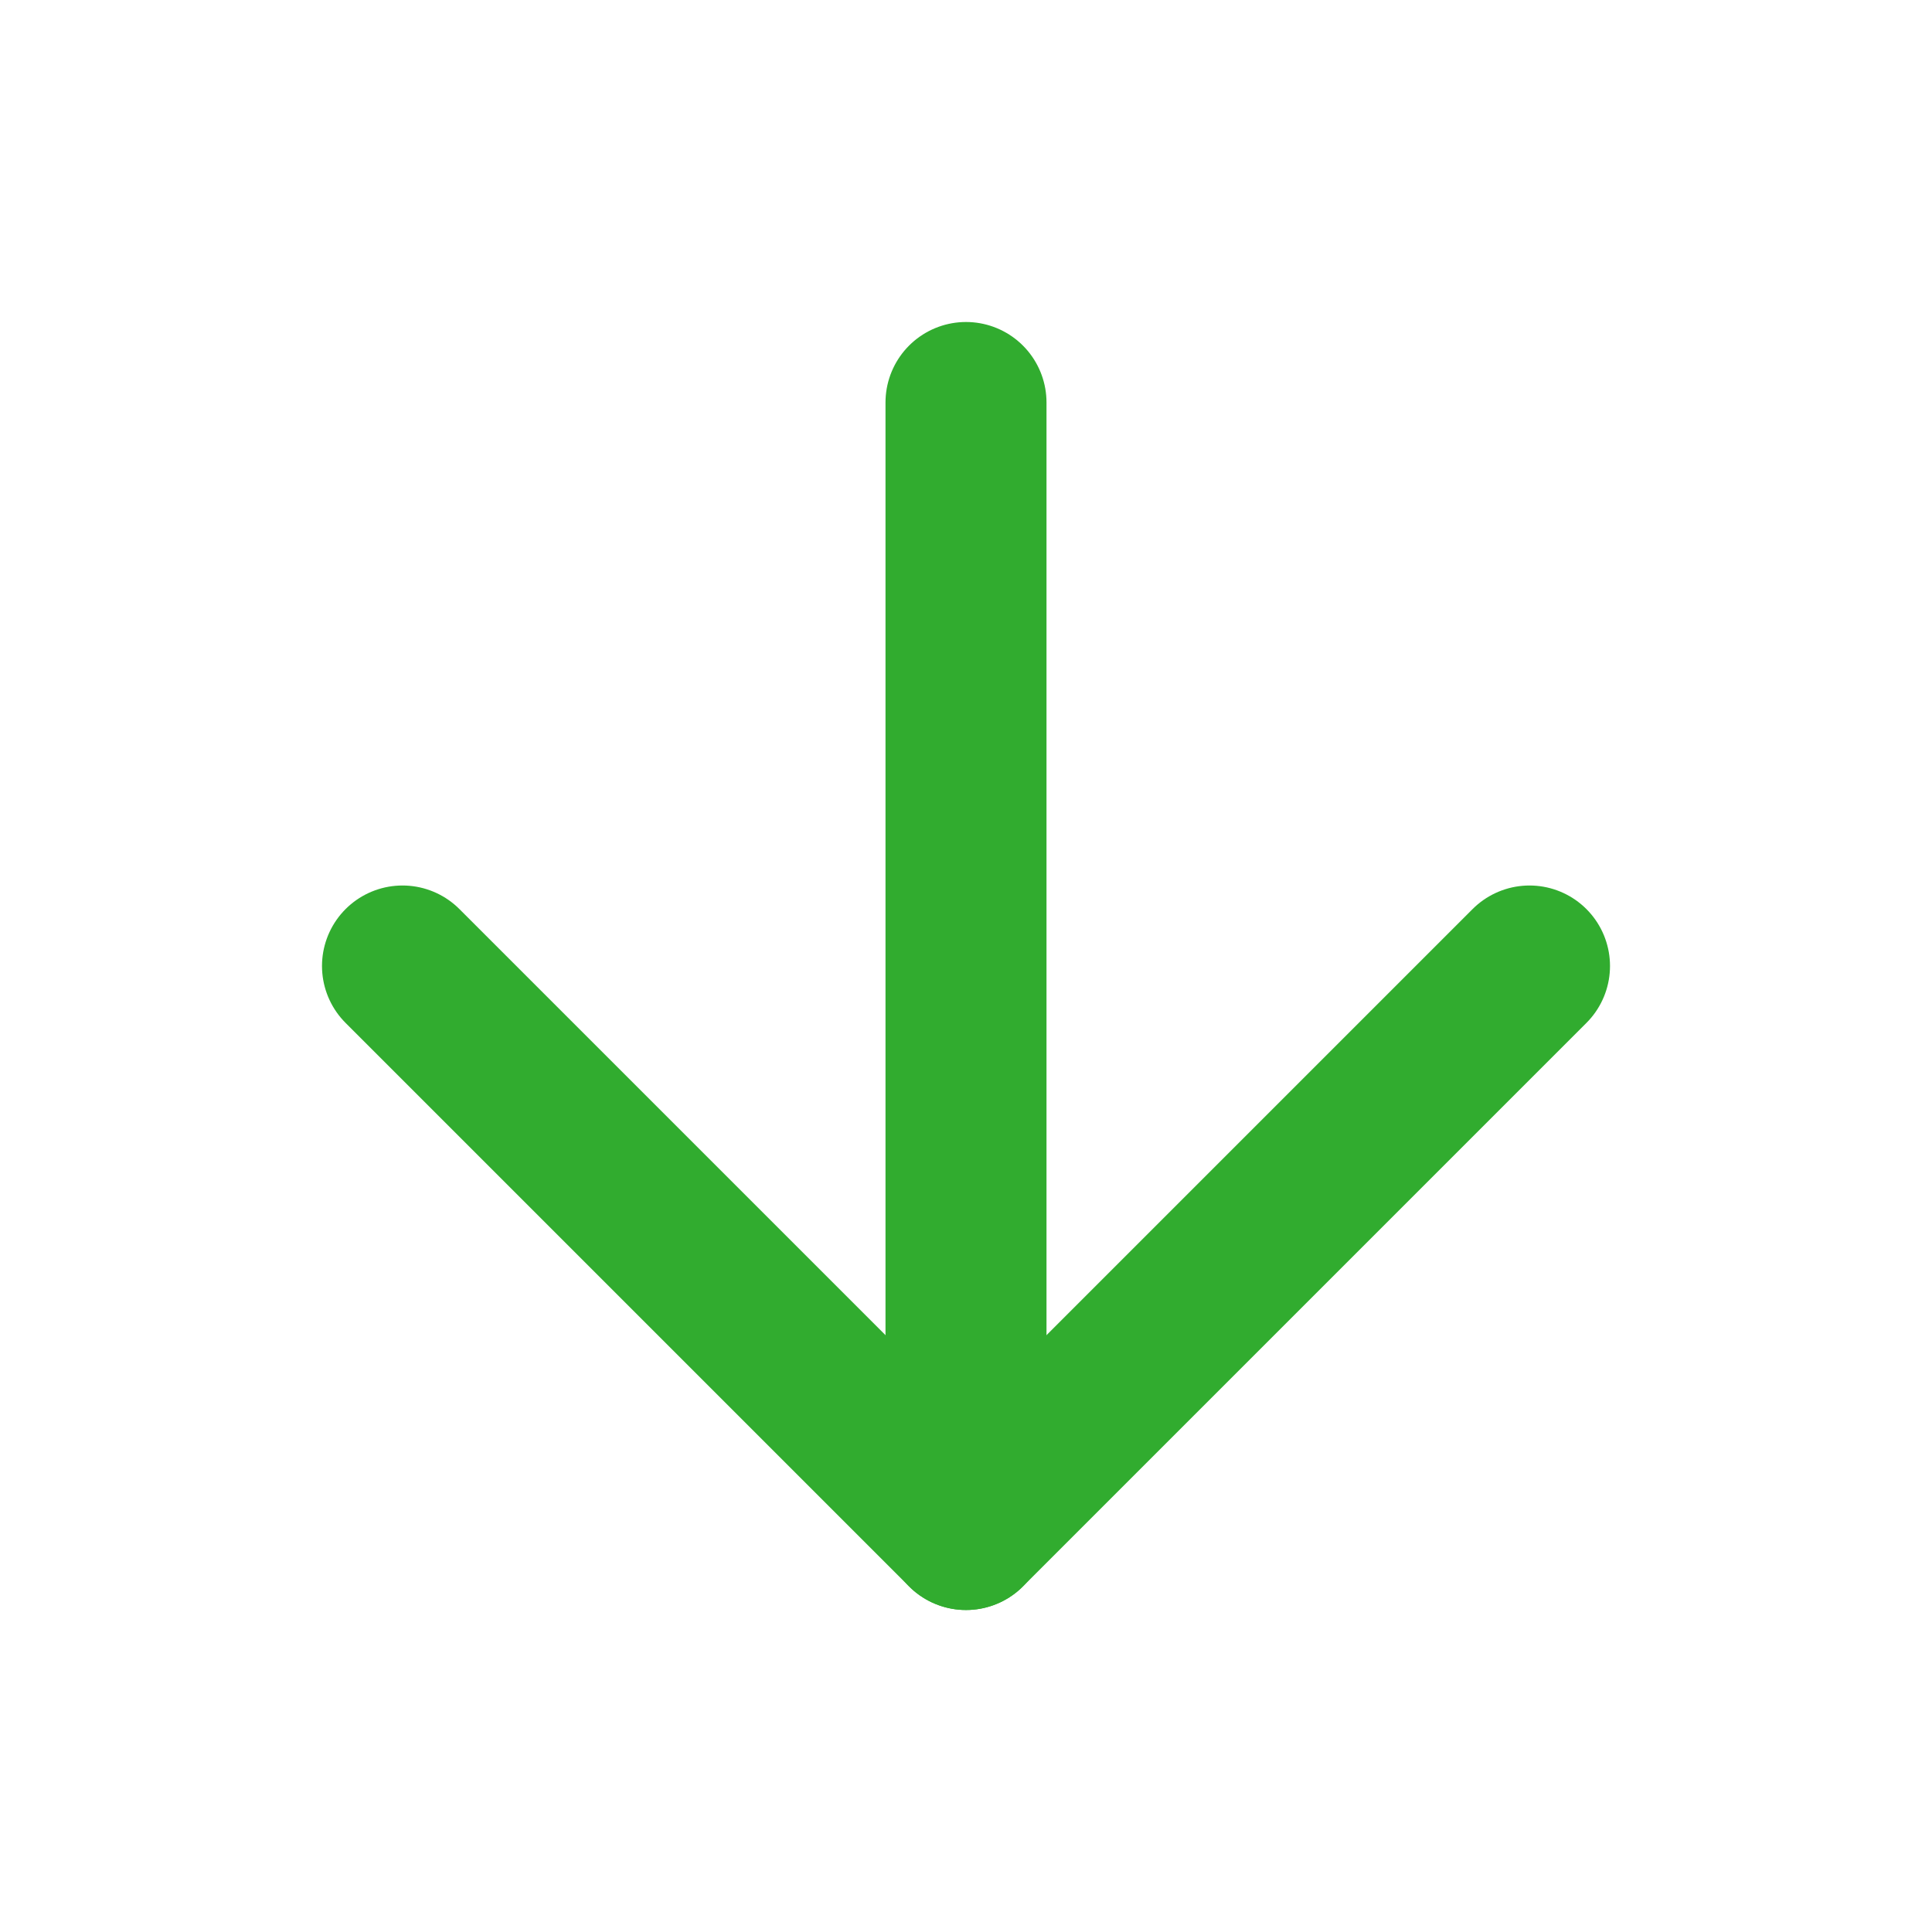
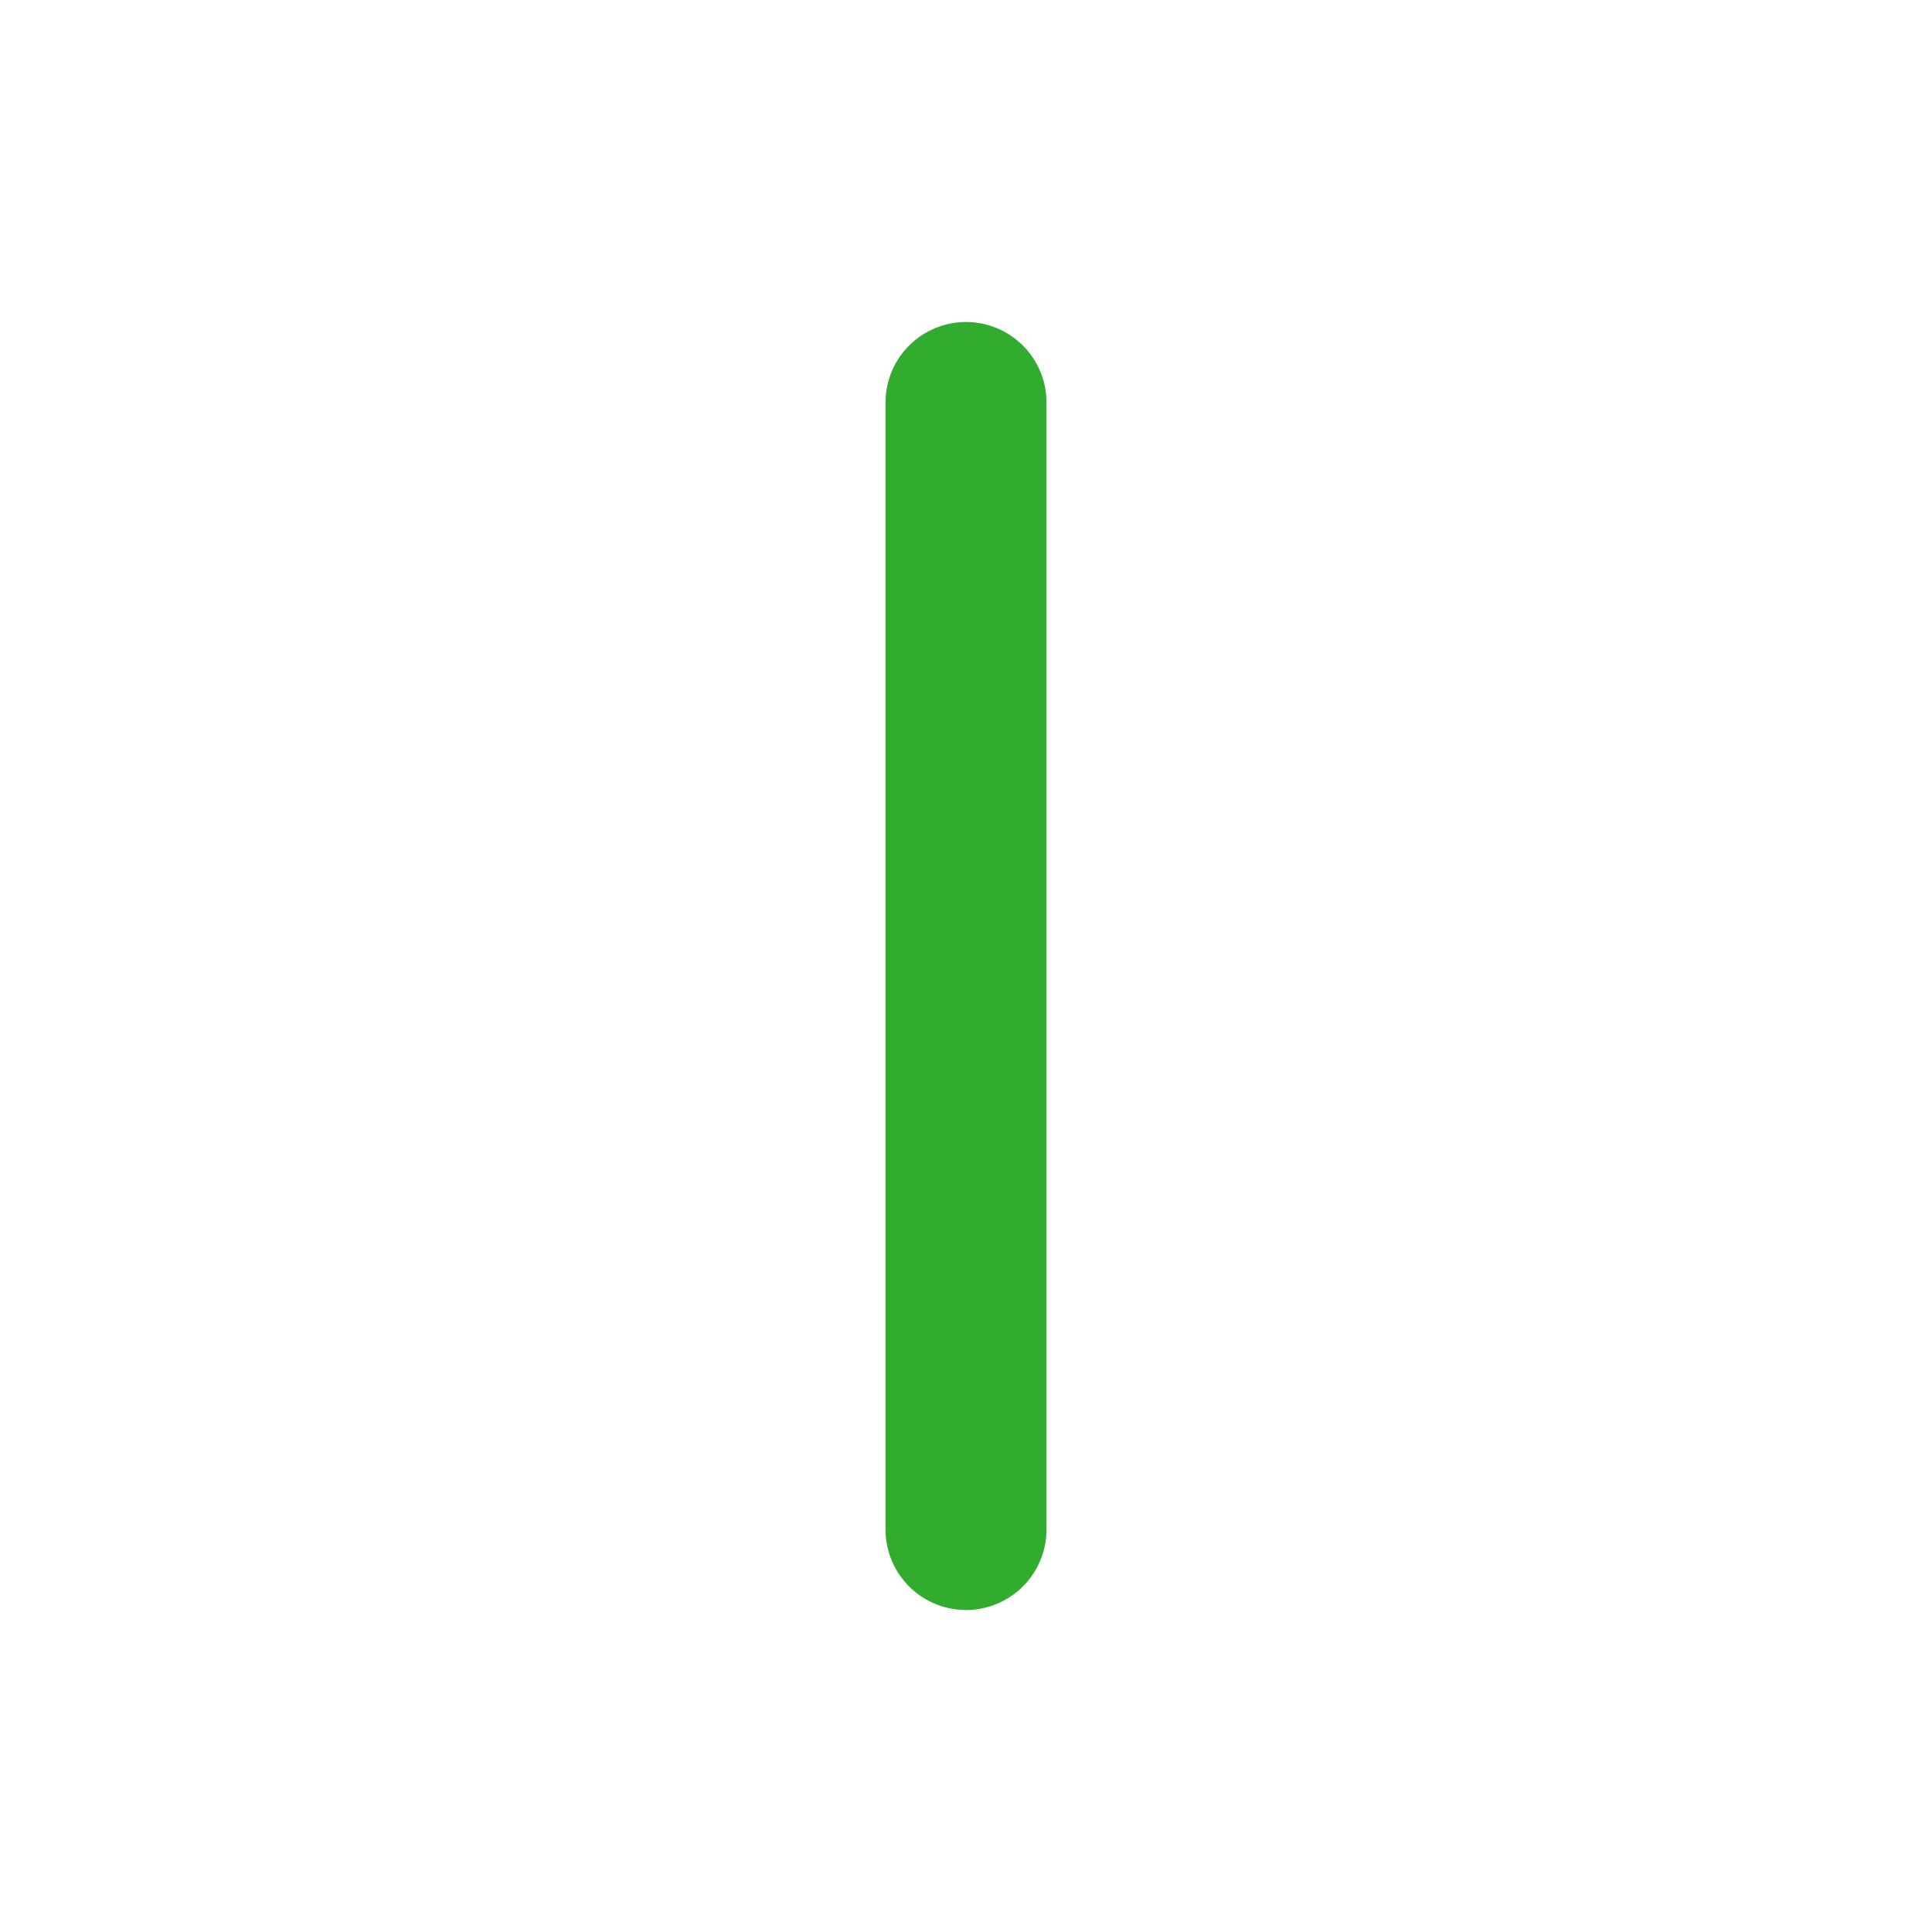
<svg xmlns="http://www.w3.org/2000/svg" width="24" height="24" viewBox="0 0 24 24" fill="none">
  <g id="arrow-down">
    <path id="Vector" d="M12 5V19" stroke="#31AC2F" stroke-width="2" stroke-linecap="round" stroke-linejoin="round" />
-     <path id="Vector_2" d="M19 12L12 19L5 12" stroke="#31AC2F" stroke-width="2" stroke-linecap="round" stroke-linejoin="round" />
  </g>
</svg>